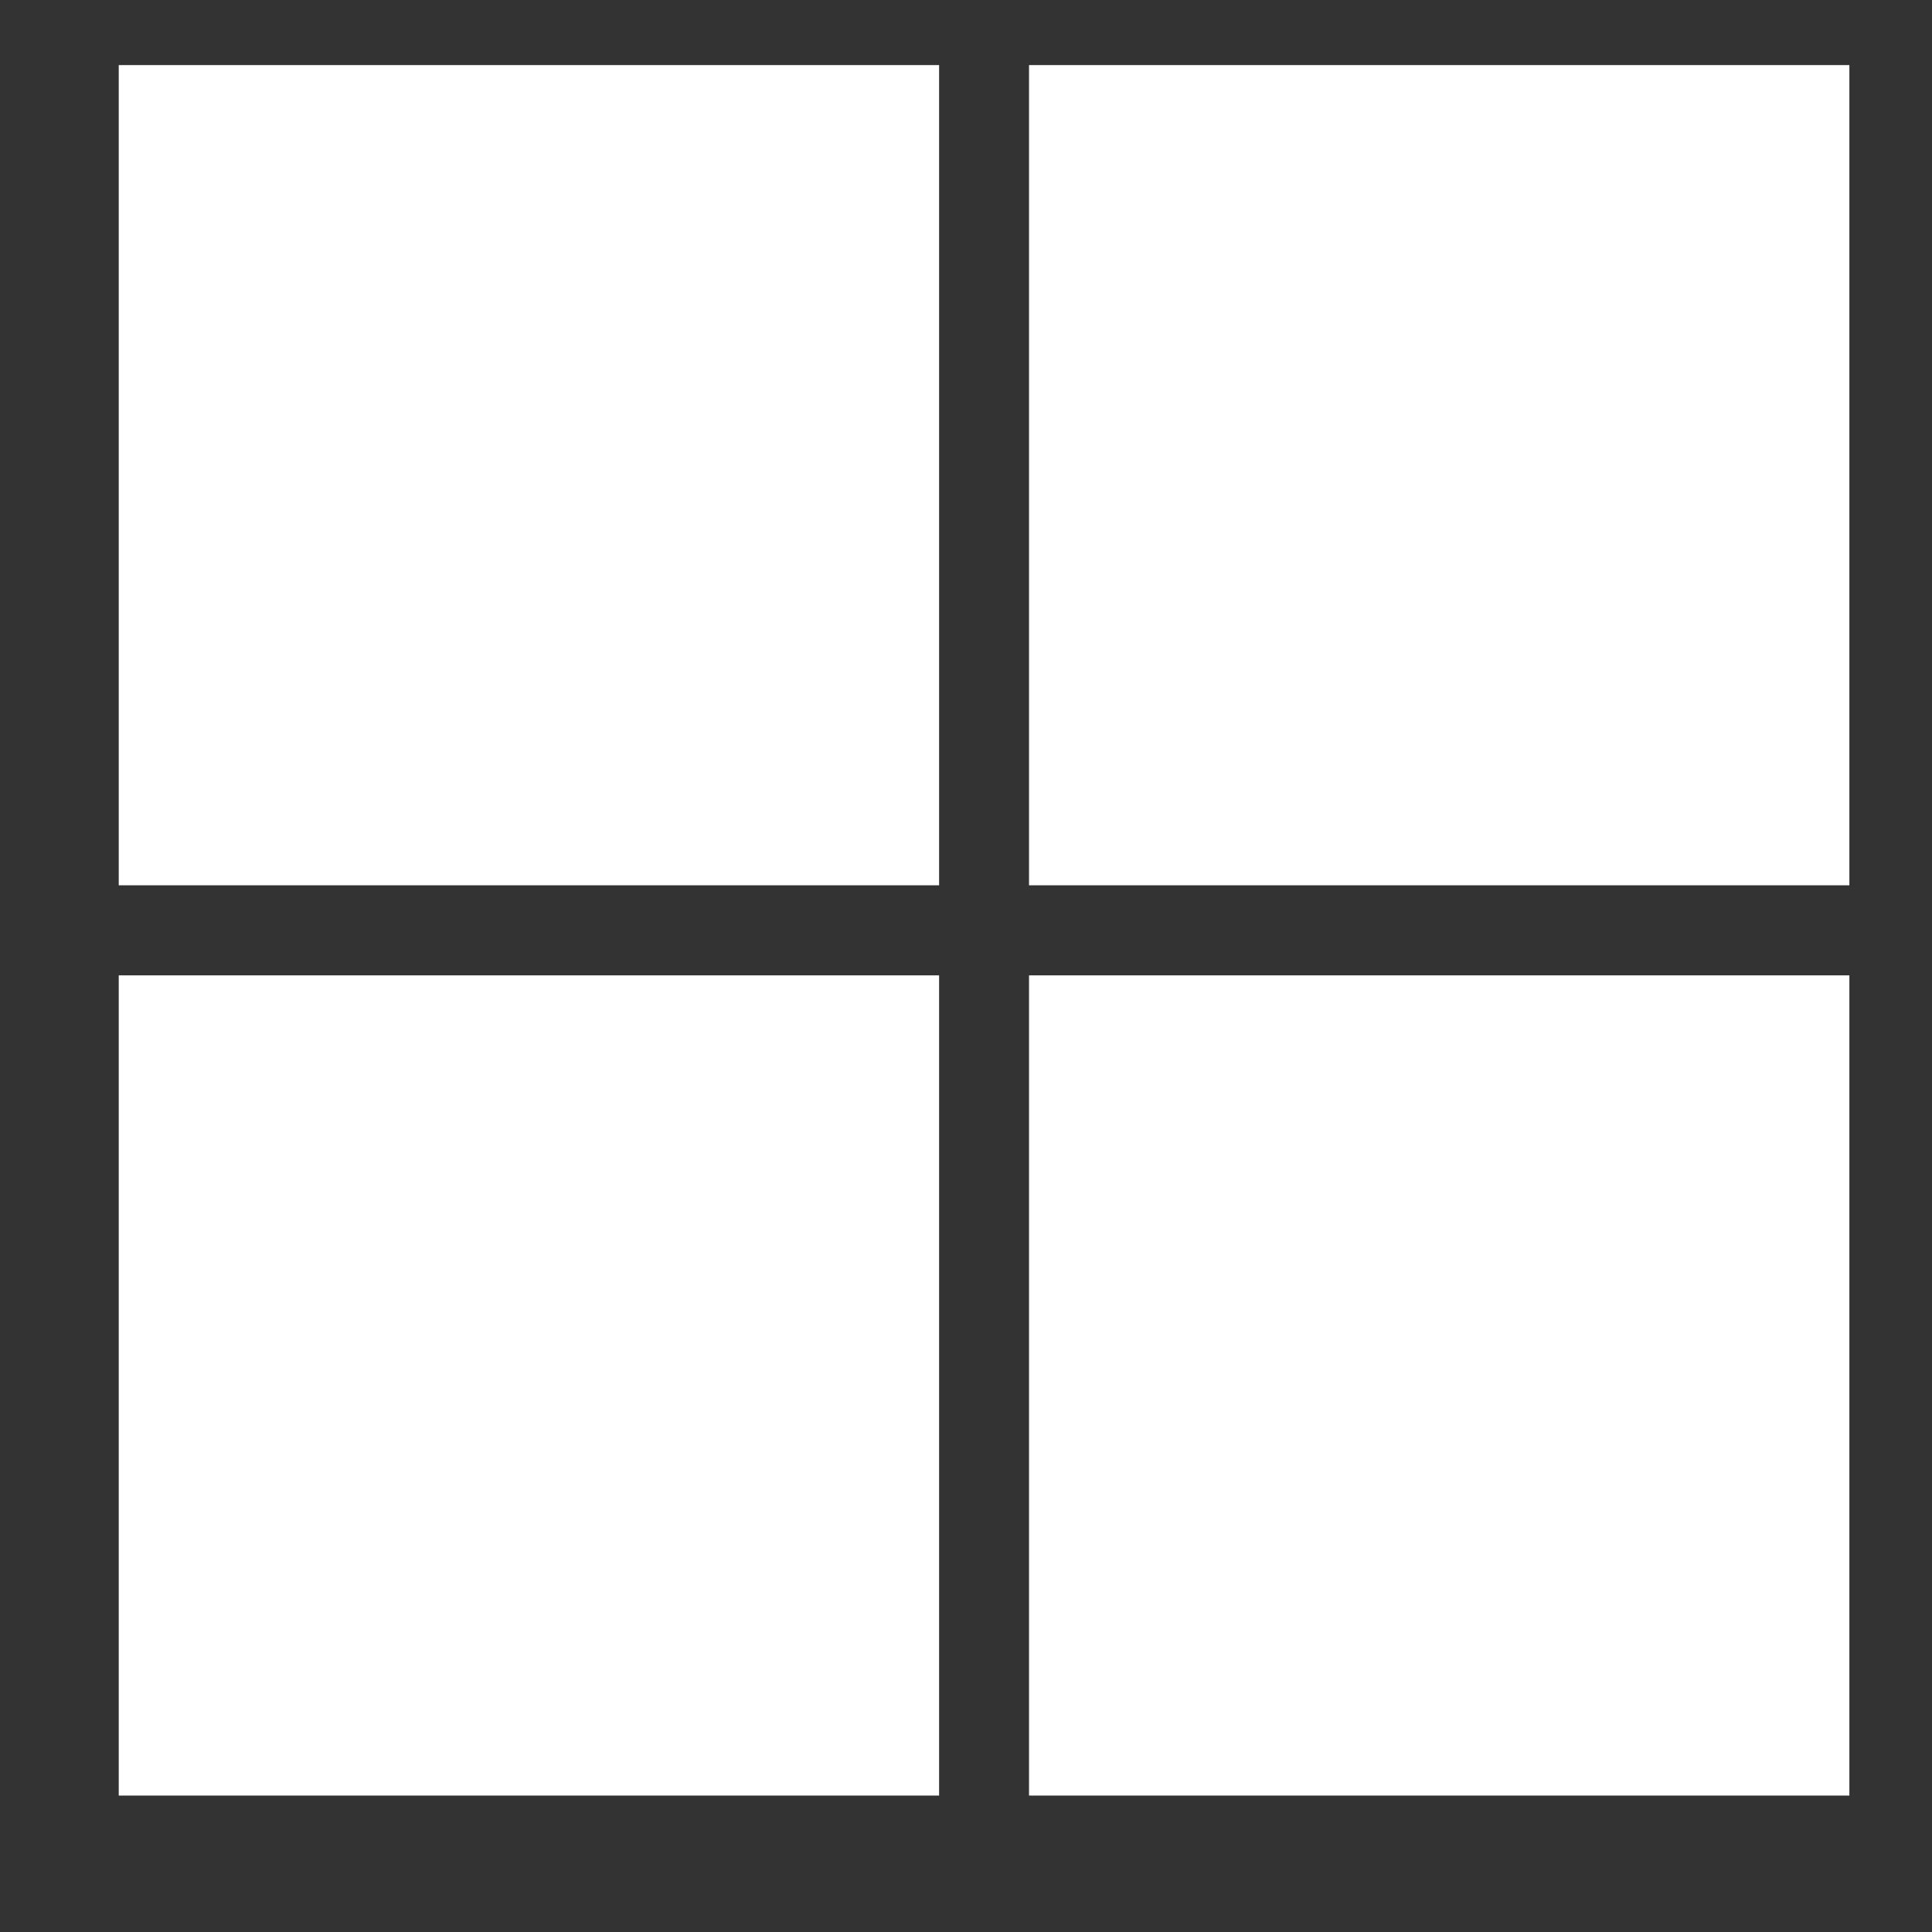
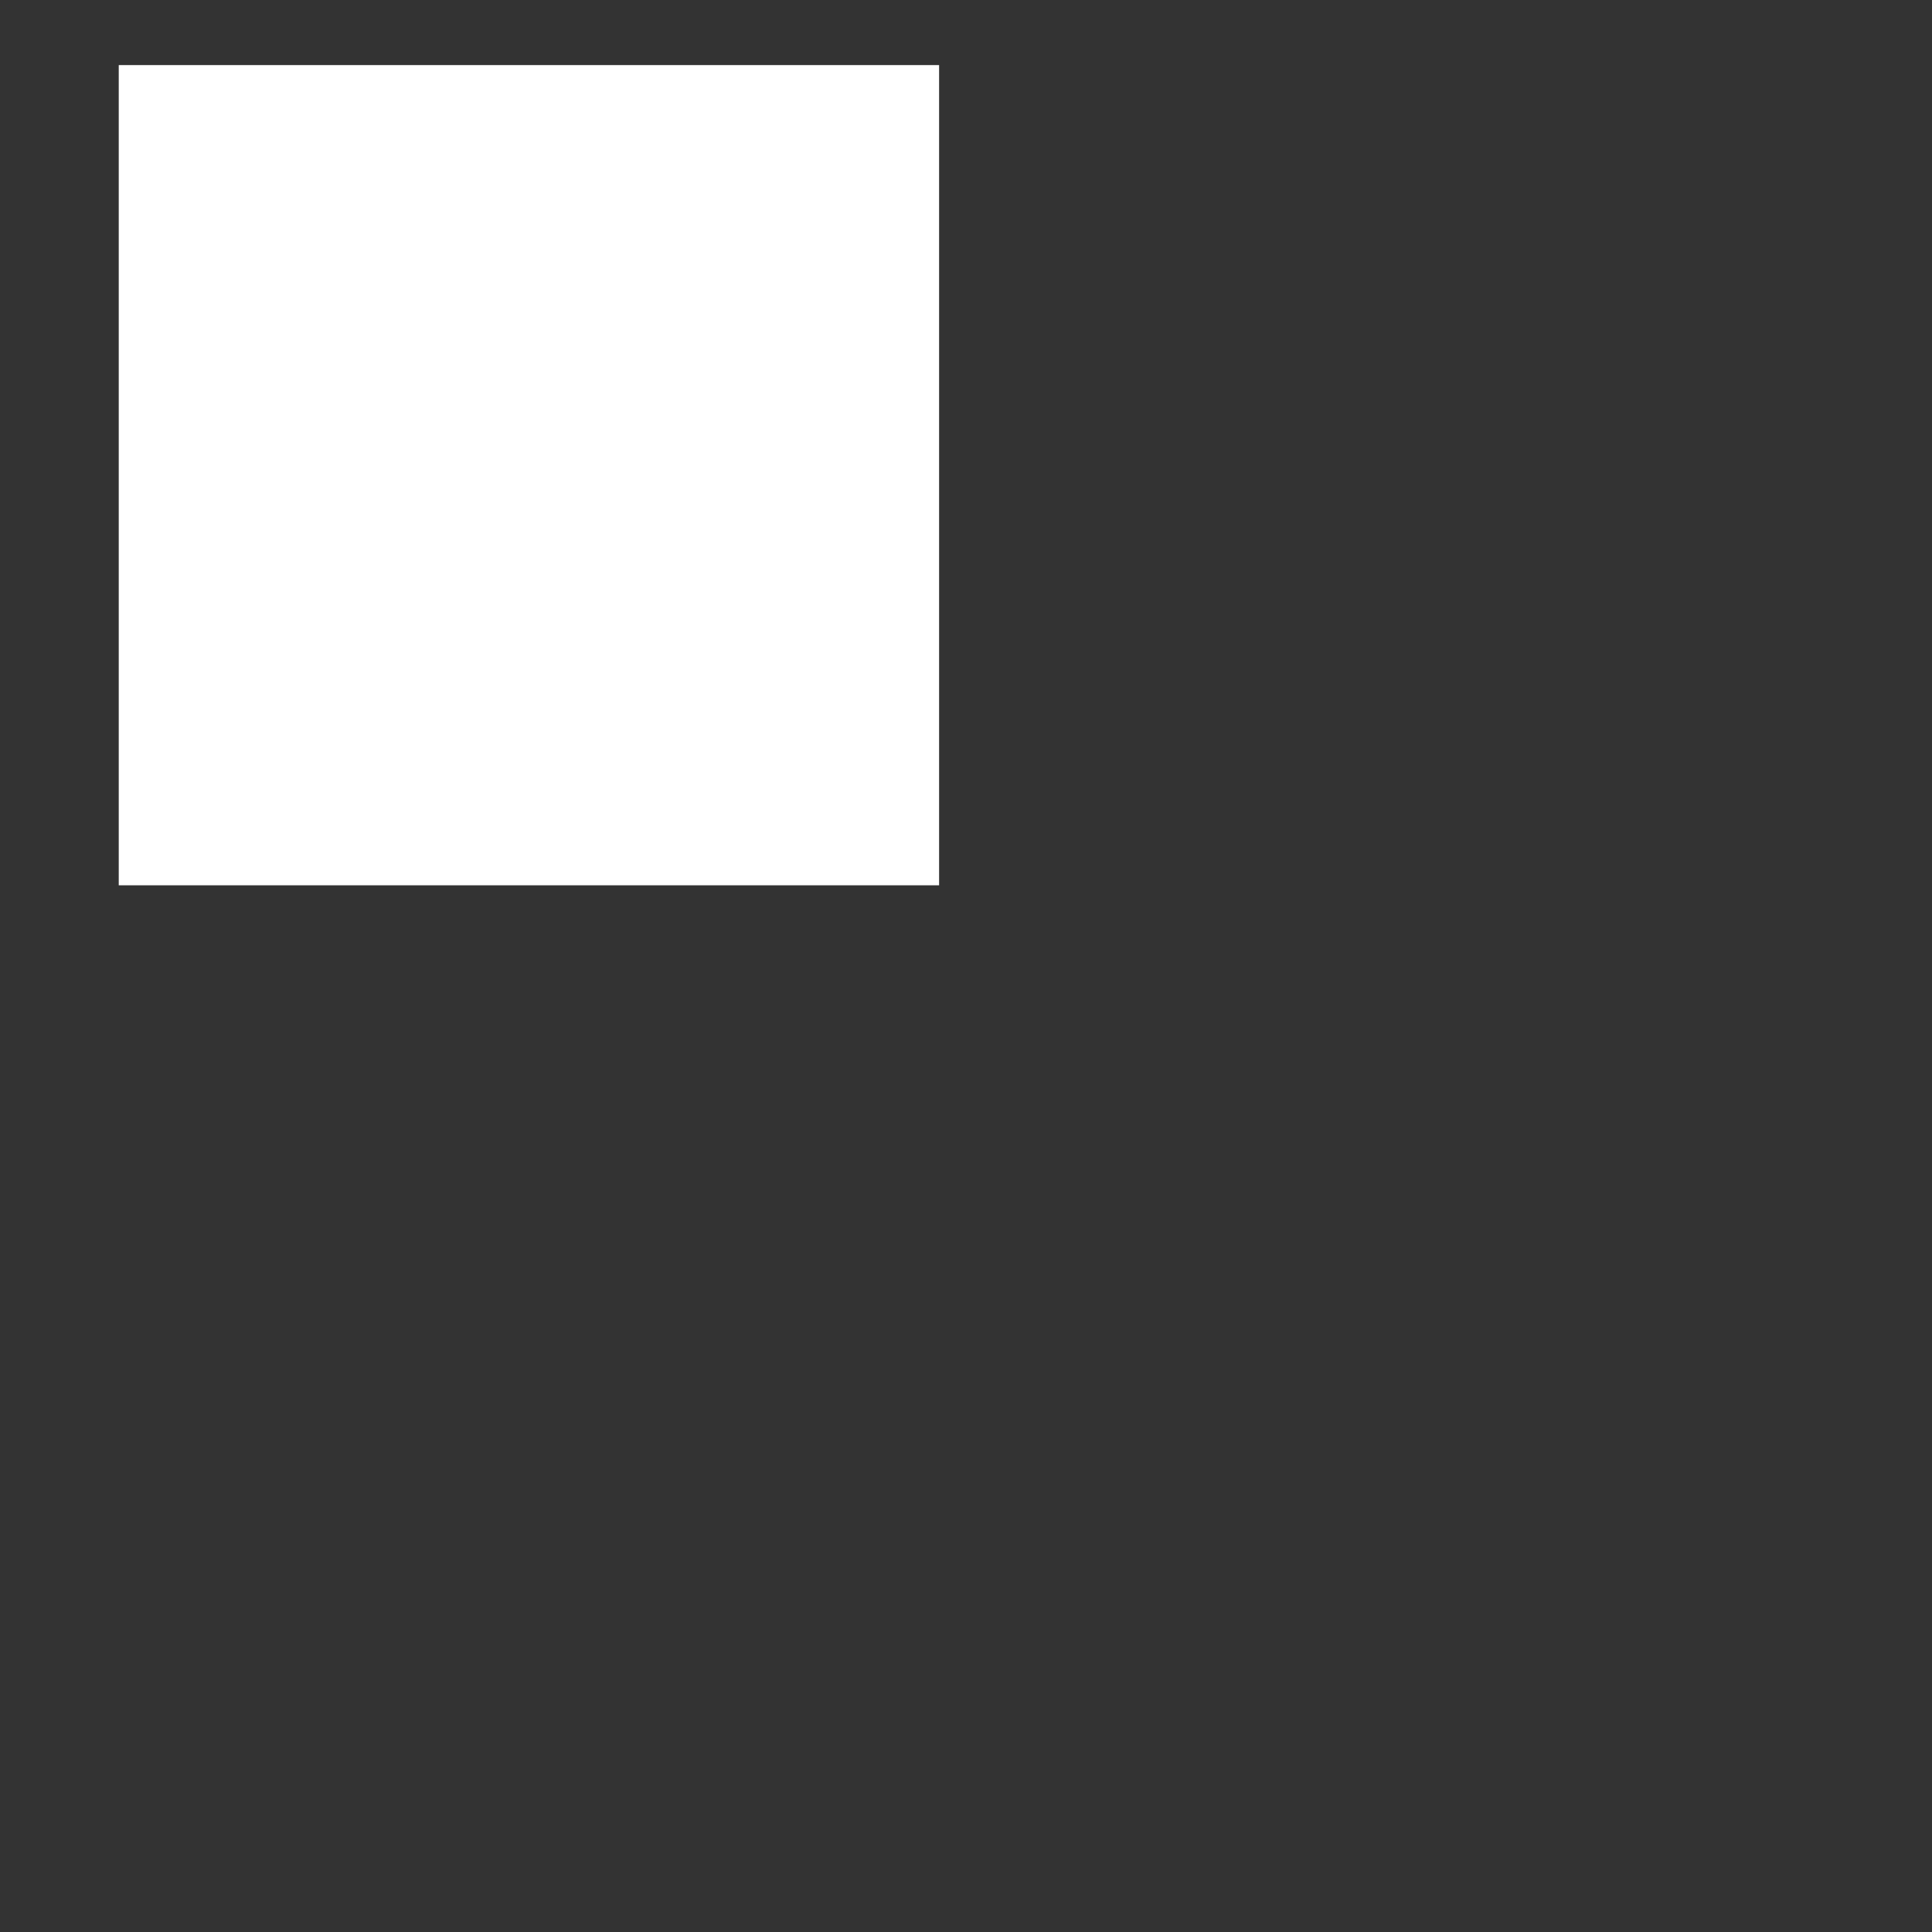
<svg xmlns="http://www.w3.org/2000/svg" width="13" height="13" viewBox="0 0 13 13" fill="none">
  <rect x="0" y="0" width="13" height="13" fill="#333333" stroke="none" />
-   <path d="M6.319 0.438H0.799V5.957H6.319V0.438Z" fill="white" />
-   <path d="M12.444 0.438H6.924V5.957H12.444V0.438Z" fill="white" />
-   <path d="M6.319 6.563H0.799V12.082H6.319V6.563Z" fill="white" />
-   <path d="M12.444 6.563H6.924V12.082H12.444V6.563Z" fill="white" />
+   <path d="M6.319 0.438H0.799V5.957H6.319Z" fill="white" />
</svg>